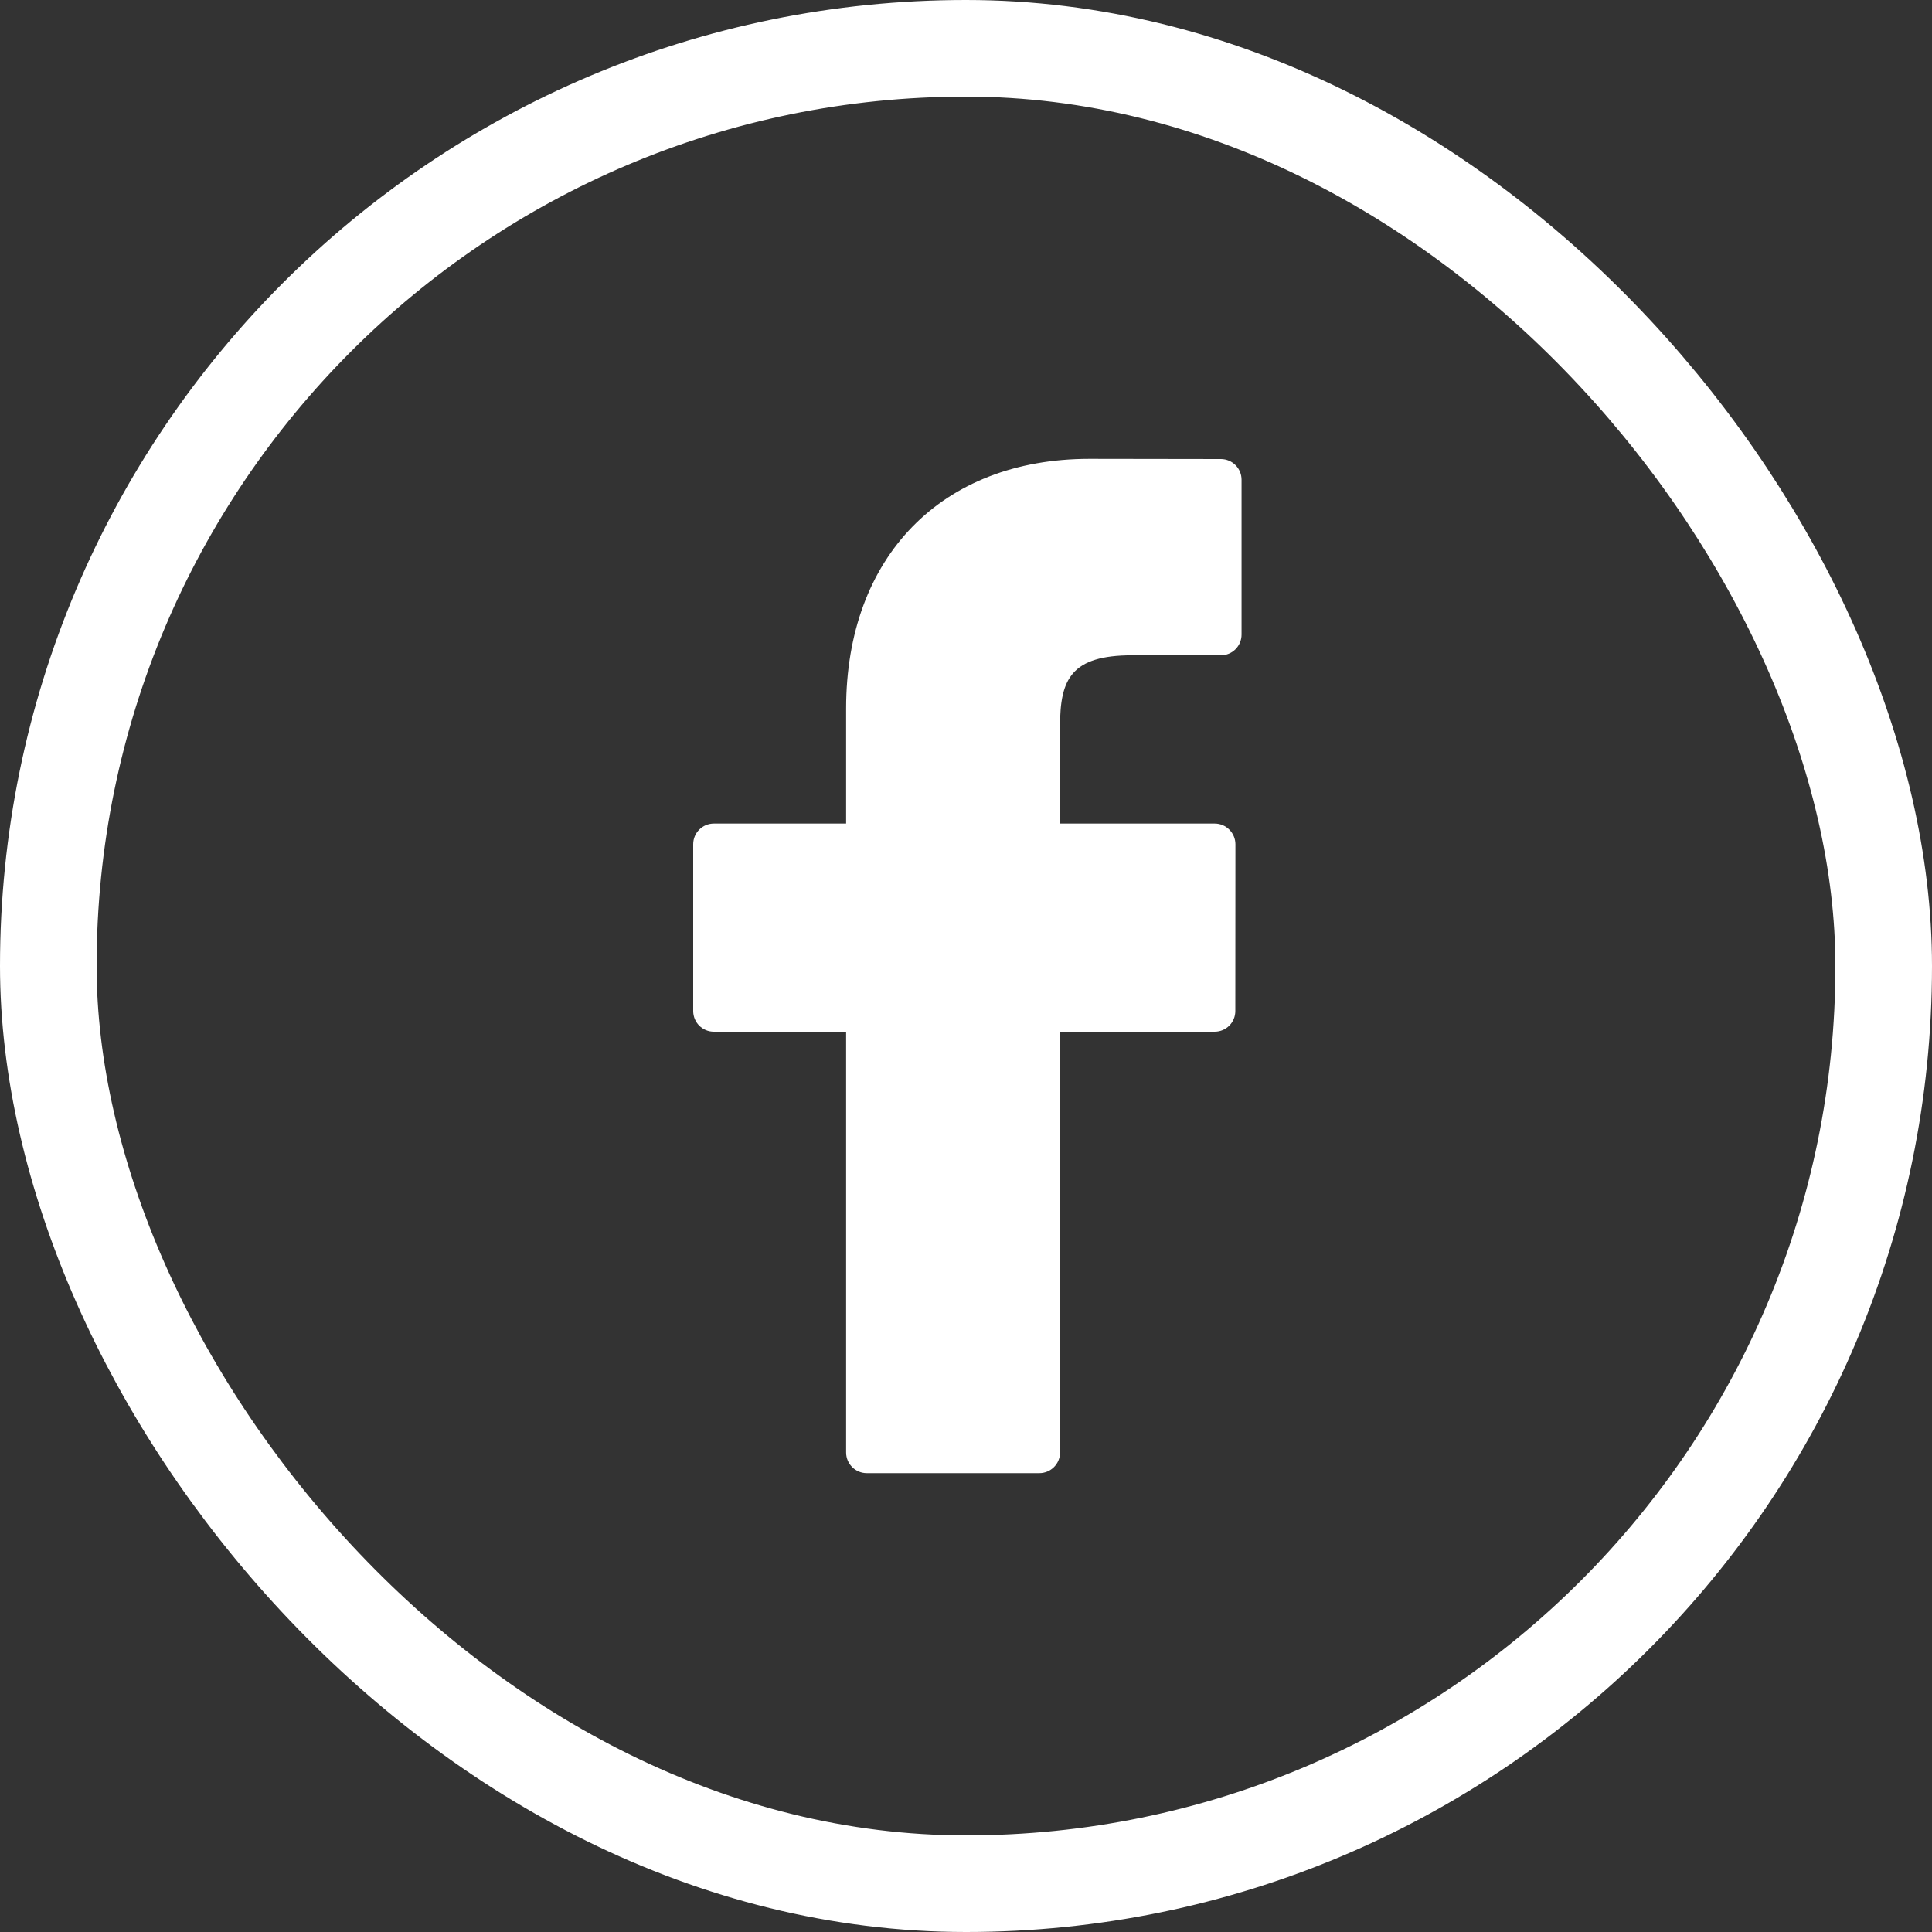
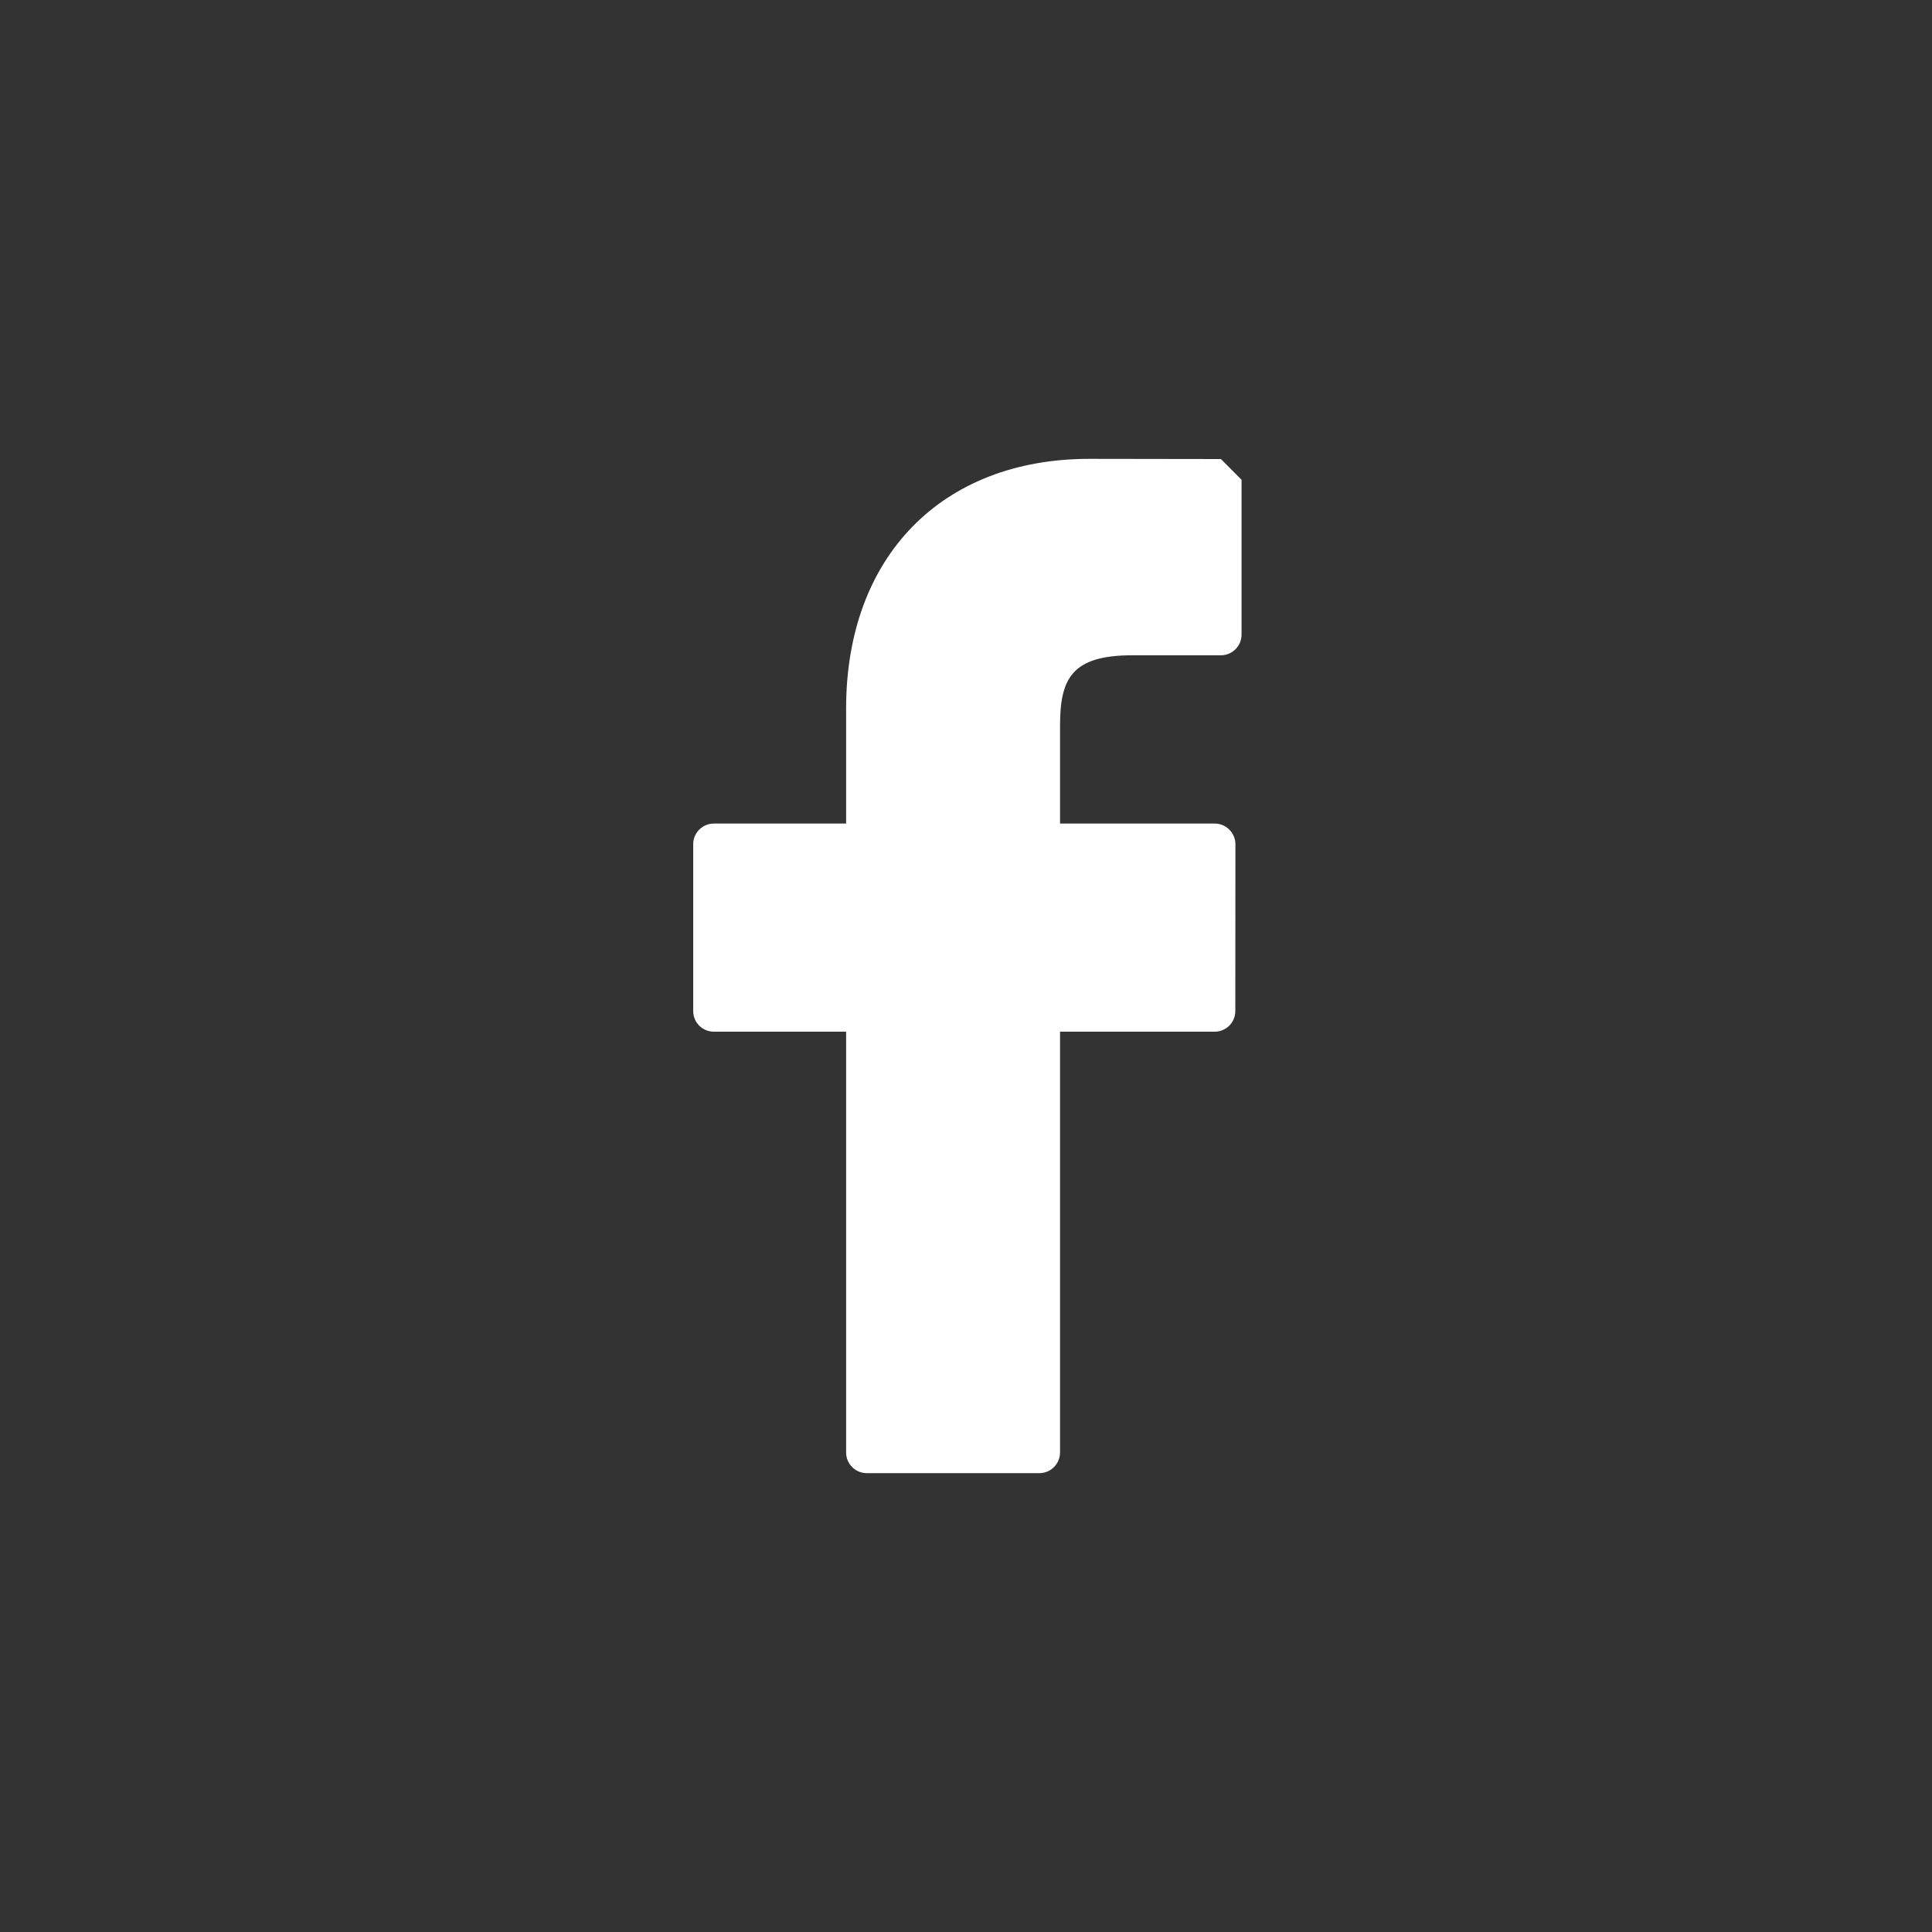
<svg xmlns="http://www.w3.org/2000/svg" width="40" height="40" viewBox="0 0 40 40" fill="none">
  <rect x="0" y="0" width="40" height="40" fill="#333333" stroke="none" />
-   <rect x="1" y="1" width="38" height="38" rx="19" stroke="white" stroke-width="2" />
-   <path d="M25.278 9.504L22.555 9.5C19.495 9.5 17.518 11.528 17.518 14.668V17.051H14.78C14.543 17.051 14.352 17.243 14.352 17.479V20.932C14.352 21.169 14.543 21.36 14.78 21.36H17.518V30.072C17.518 30.308 17.709 30.5 17.946 30.5H21.518C21.755 30.5 21.947 30.308 21.947 30.072V21.36H25.148C25.385 21.36 25.576 21.169 25.576 20.932L25.578 17.479C25.578 17.366 25.532 17.257 25.452 17.177C25.372 17.096 25.263 17.051 25.149 17.051H21.947V15.031C21.947 14.06 22.178 13.567 23.443 13.567L25.277 13.567C25.514 13.567 25.705 13.375 25.705 13.138V9.933C25.705 9.696 25.514 9.505 25.278 9.504Z" fill="white" />
+   <path d="M25.278 9.504L22.555 9.5C19.495 9.5 17.518 11.528 17.518 14.668V17.051H14.78C14.543 17.051 14.352 17.243 14.352 17.479V20.932C14.352 21.169 14.543 21.36 14.78 21.36H17.518V30.072C17.518 30.308 17.709 30.5 17.946 30.5H21.518C21.755 30.5 21.947 30.308 21.947 30.072V21.36H25.148C25.385 21.36 25.576 21.169 25.576 20.932L25.578 17.479C25.578 17.366 25.532 17.257 25.452 17.177C25.372 17.096 25.263 17.051 25.149 17.051H21.947V15.031C21.947 14.06 22.178 13.567 23.443 13.567L25.277 13.567C25.514 13.567 25.705 13.375 25.705 13.138V9.933Z" fill="white" />
</svg>